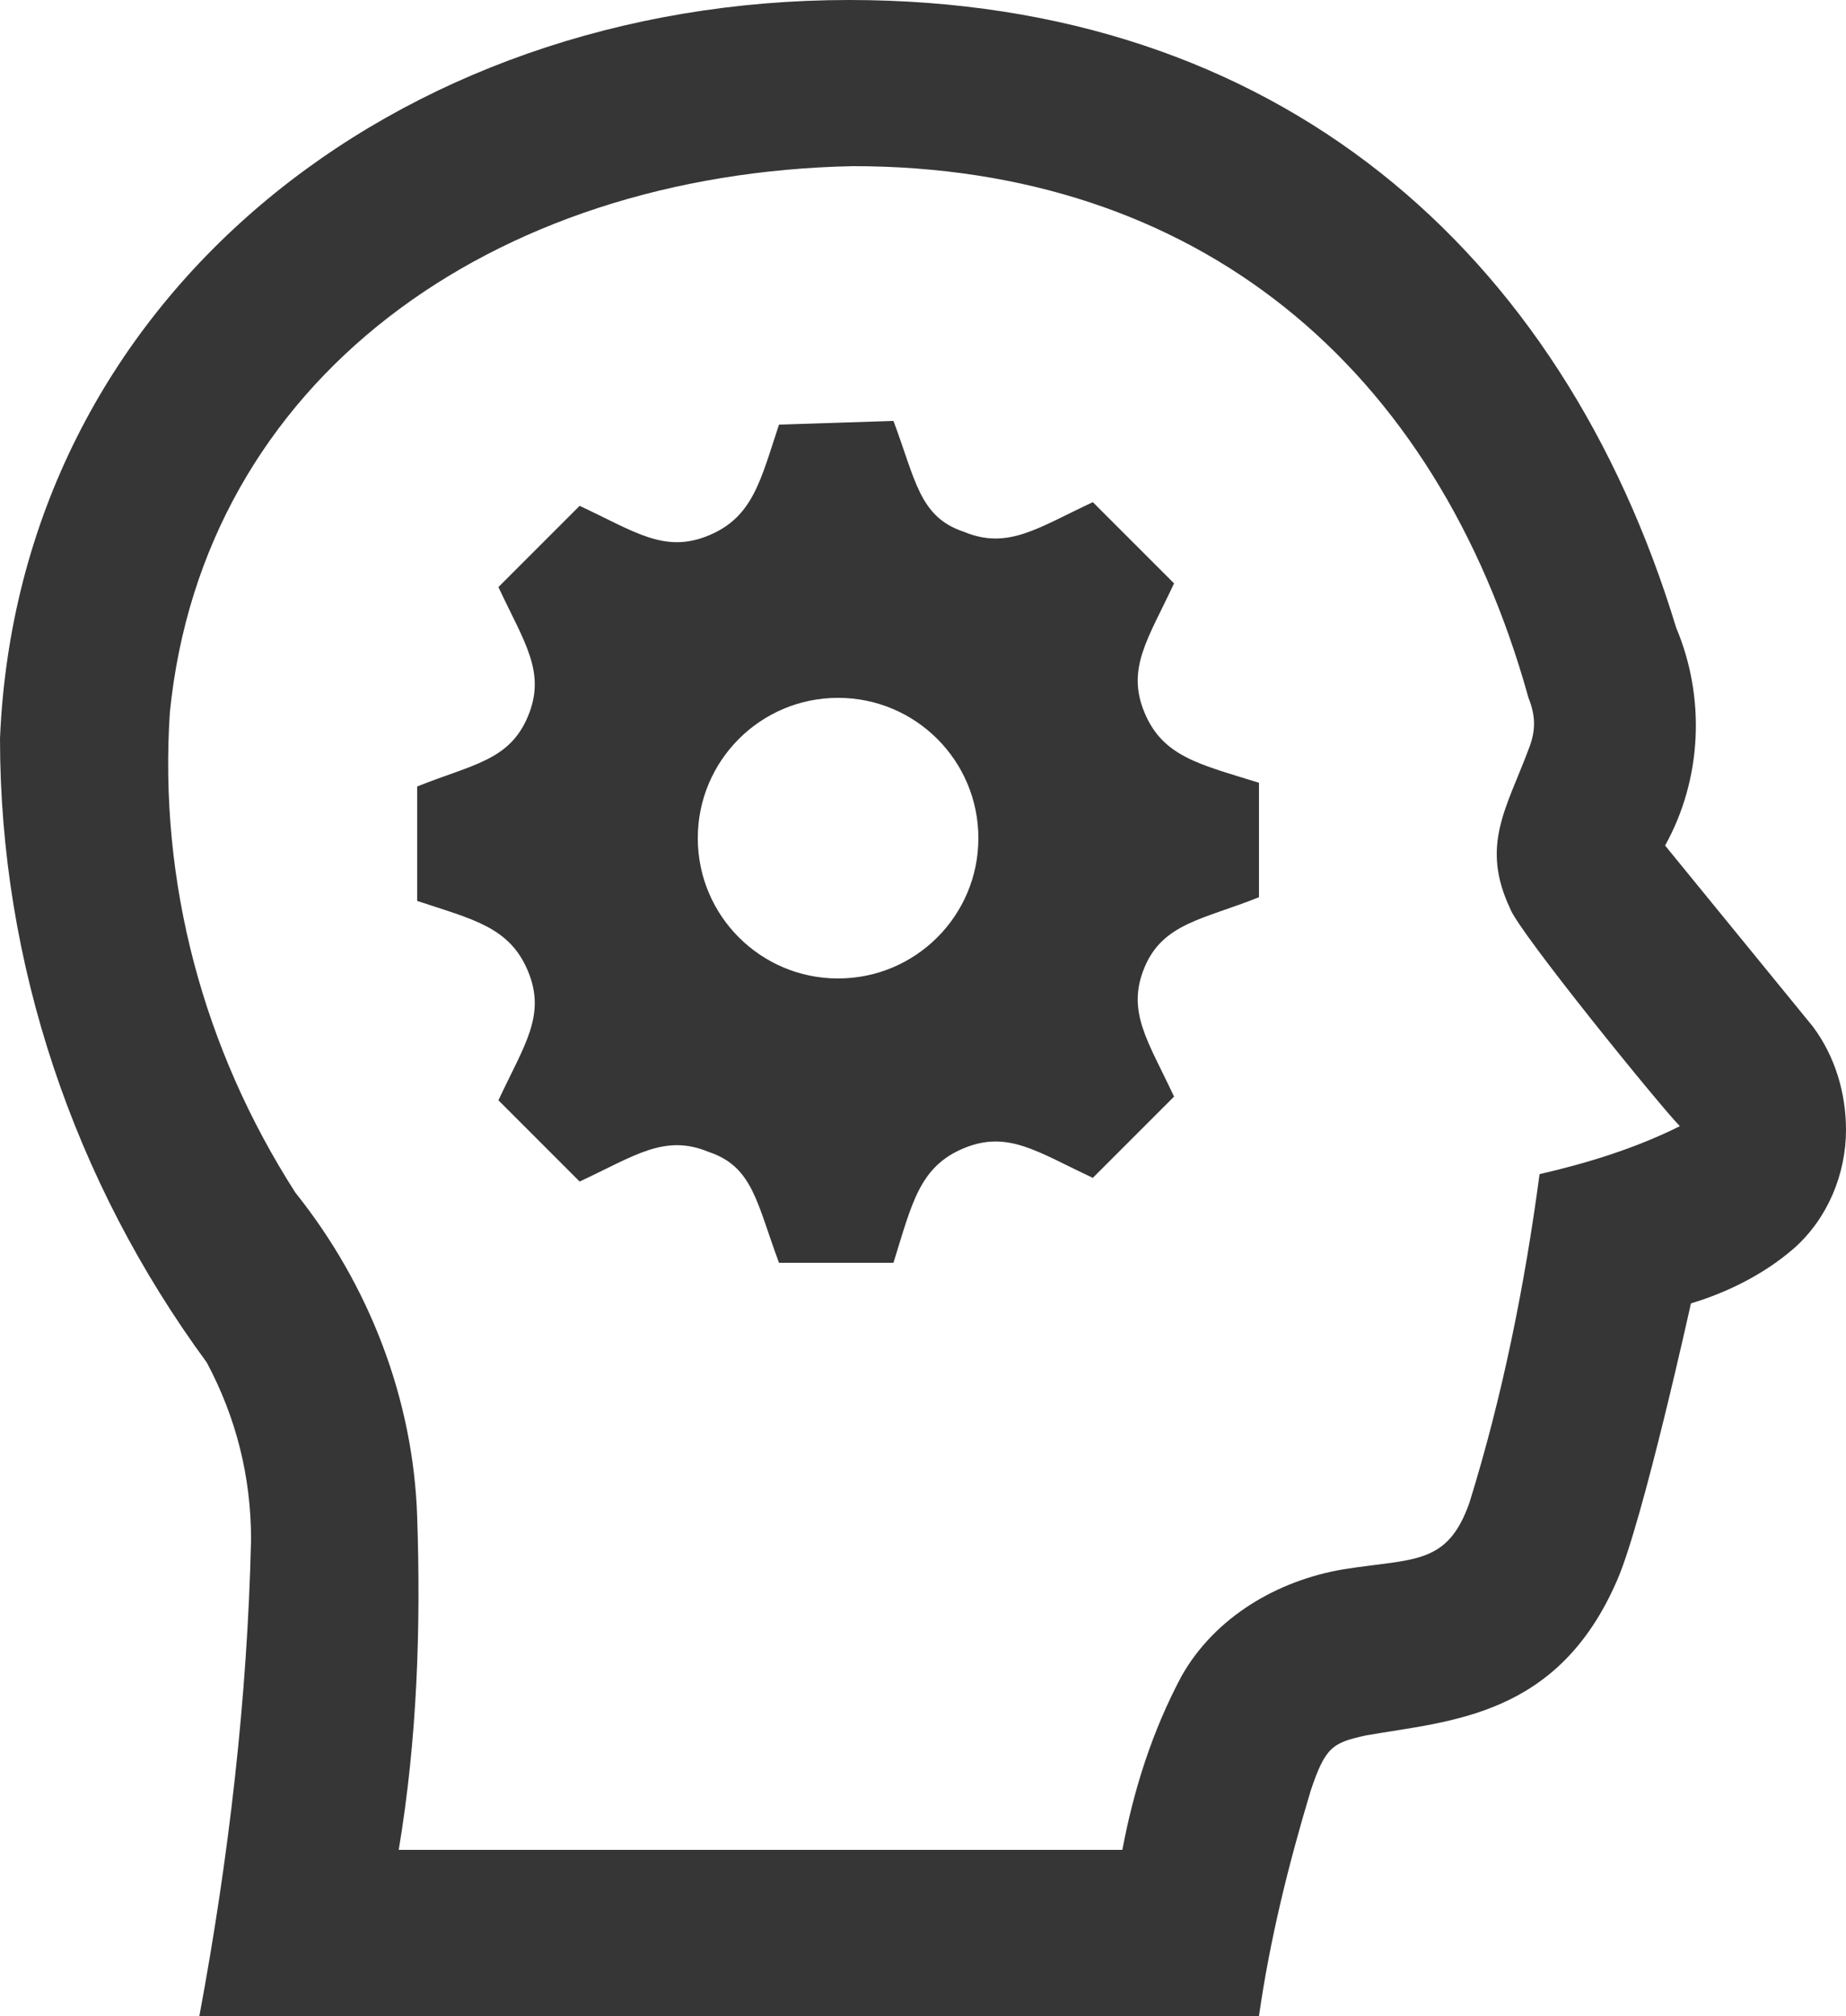
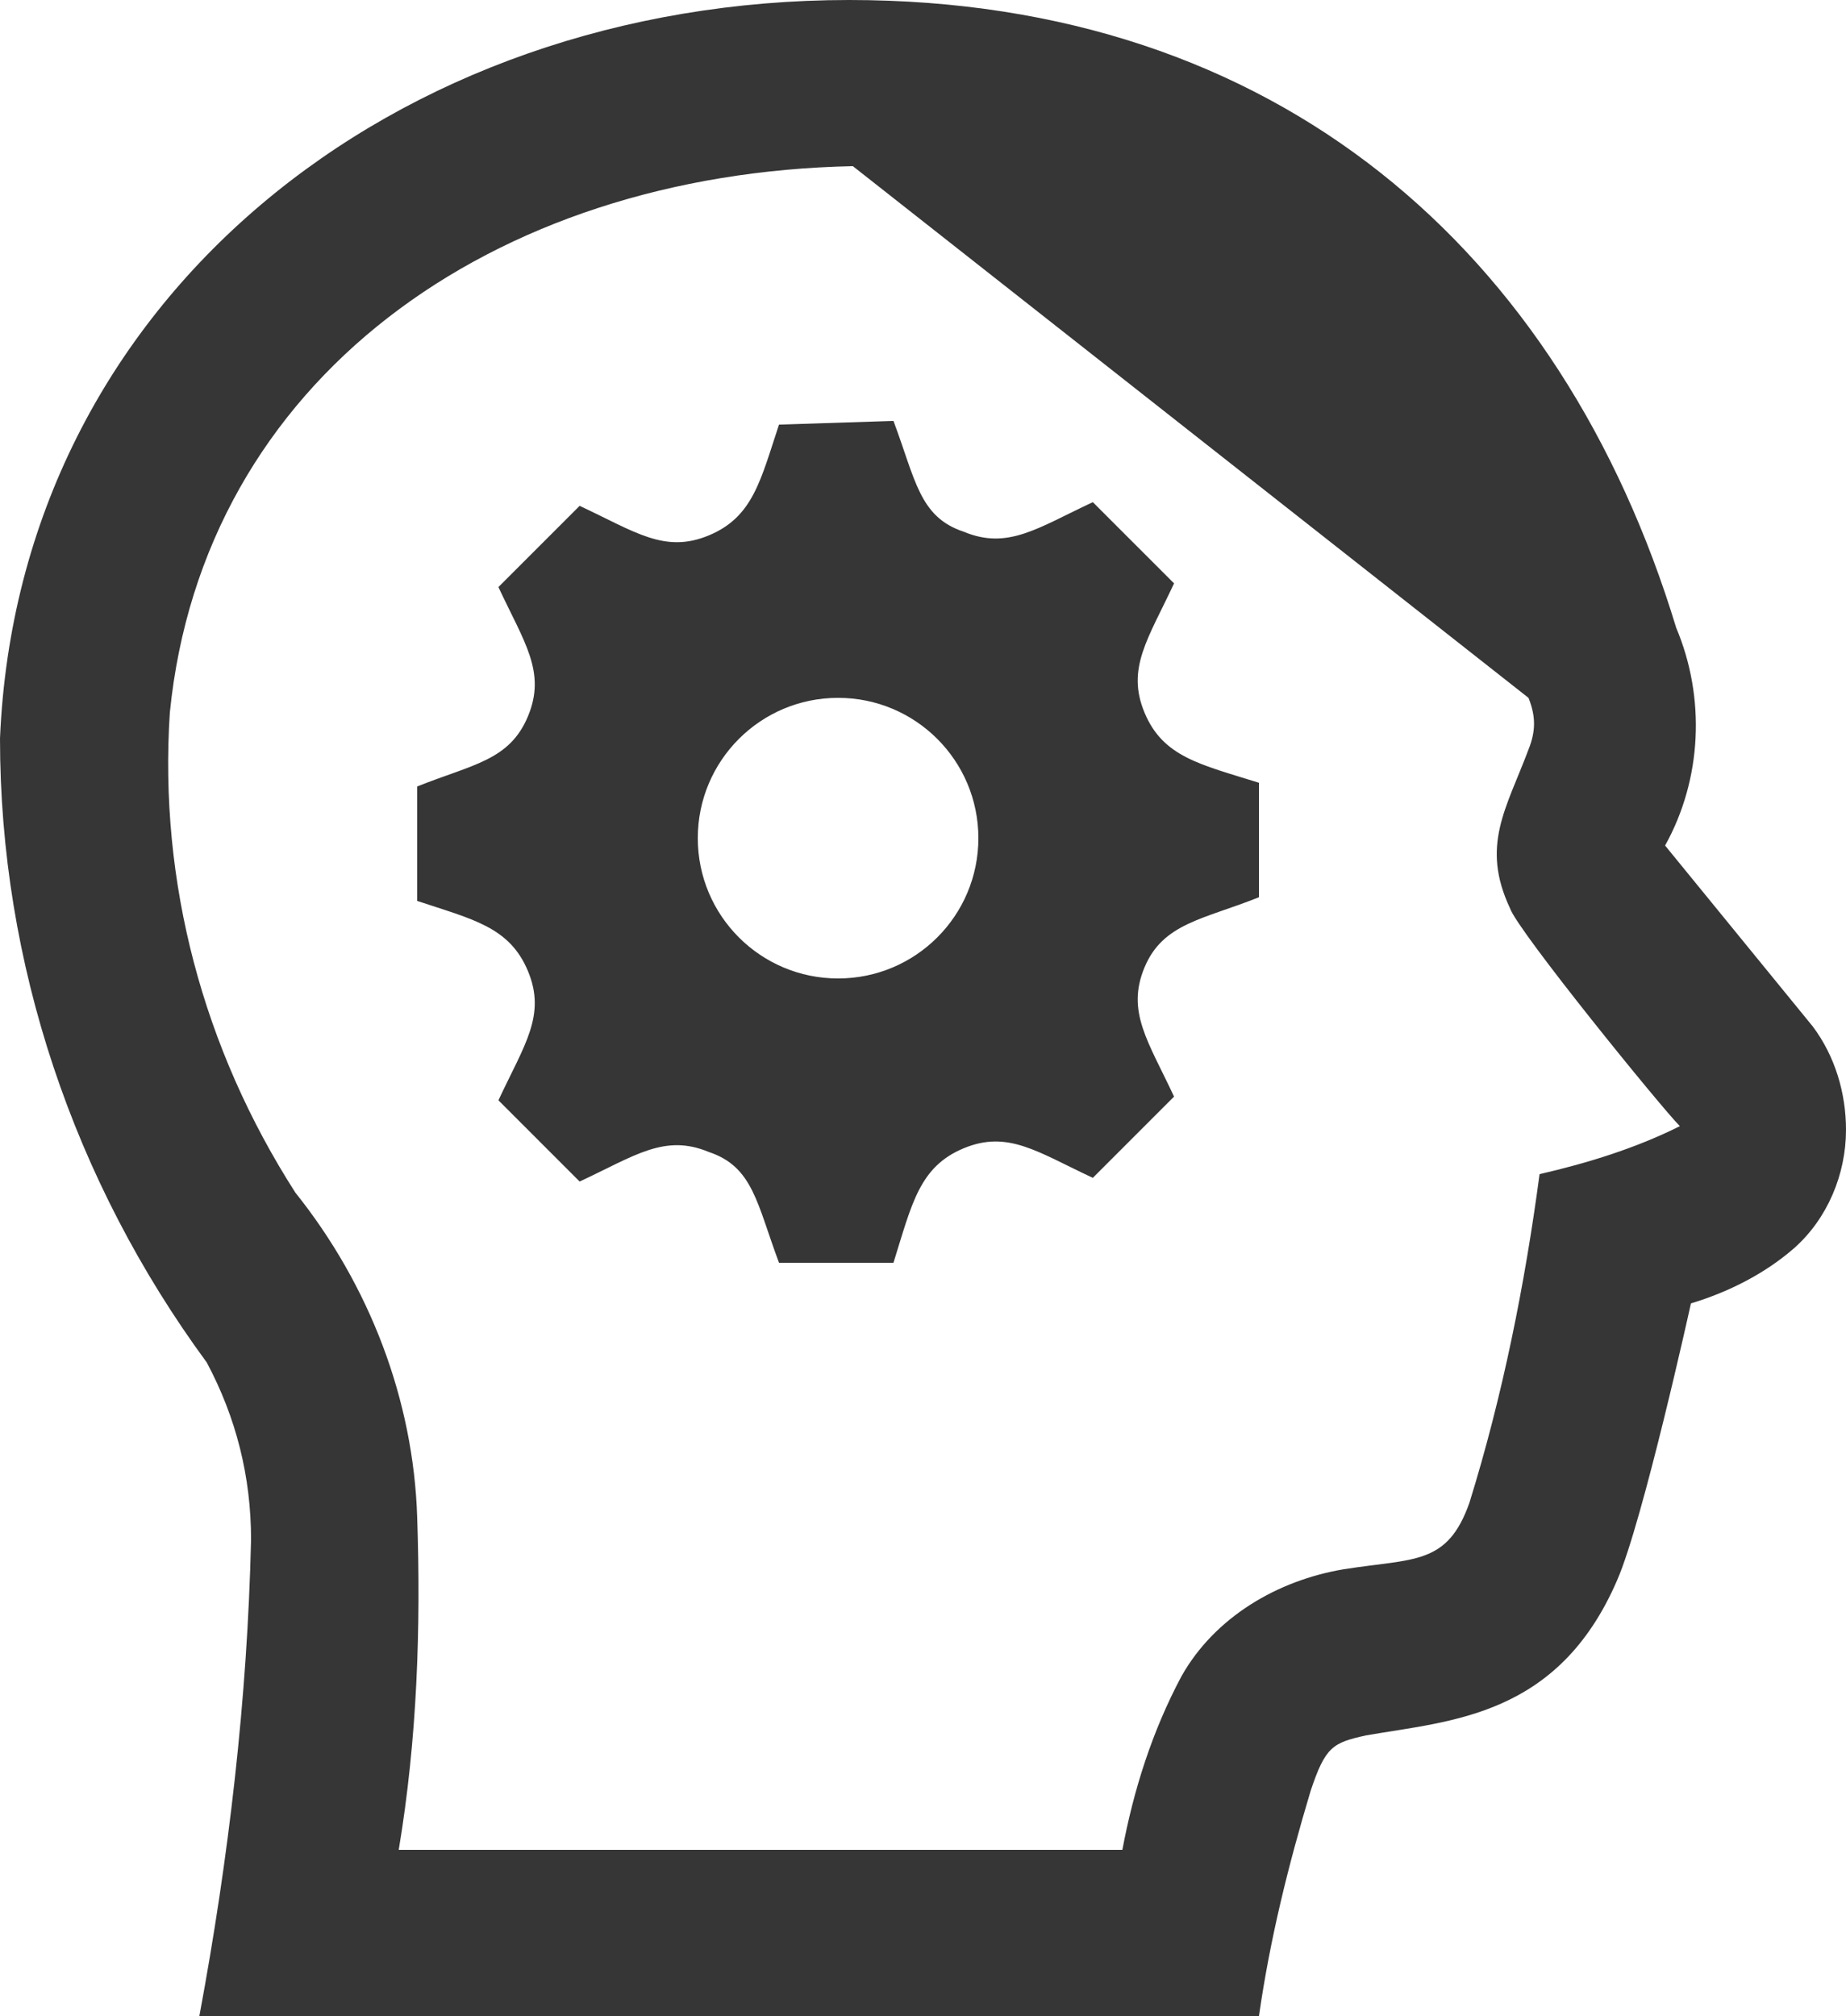
<svg xmlns="http://www.w3.org/2000/svg" version="1.1" id="レイヤー_1" x="0px" y="0px" viewBox="0 0 50 54.6" style="enable-background:new 0 0 50 54.6;" xml:space="preserve">
  <style type="text/css">
	.st0{fill-rule:evenodd;clip-rule:evenodd;fill:#363636;}
</style>
-   <path id="iconmonstr-school-17" class="st0" d="M34.1,54.6H5.4c0.8-4.3,1.3-8.6,1.4-12.9c0-1.7-0.4-3.3-1.2-4.8C2,32,0,26.1,0,20  C0.5,8.1,10.7,0,23,0c11.6,0,19.3,6.8,22.4,17c0.8,1.9,0.7,4.1-0.3,5.9l0,0l4,4.9c0.6,0.8,0.9,1.8,0.9,2.8c0,1.2-0.5,2.4-1.4,3.2  c-0.8,0.7-1.8,1.2-2.8,1.5c0,0-1.3,5.9-2,7.5c-1.6,3.7-4.5,3.8-6.8,4.2c-0.9,0.2-1.1,0.3-1.5,1.5C34.9,50.5,34.4,52.5,34.1,54.6   M23.1,4.5C13.3,4.7,5.5,10.3,4.6,19.3c-0.3,4.6,0.9,9.1,3.4,13c2,2.5,3.2,5.6,3.3,8.8c0.1,3,0,6-0.5,9h19.6  c0.3-1.6,0.8-3.2,1.6-4.7c0.9-1.6,2.6-2.6,4.4-2.9c1.9-0.3,2.8-0.1,3.4-1.8c0.9-2.9,1.5-5.9,1.9-8.9c1.3-0.3,2.6-0.7,3.8-1.3  c-0.5-0.5-4.4-5.3-4.6-5.9c-0.8-1.7-0.1-2.7,0.5-4.3c0.2-0.5,0.2-0.9,0-1.4C38.9,9.9,32.4,4.5,23.1,4.5 M24.2,11.4  c0.6,1.6,0.7,2.6,1.9,3l0,0c1.2,0.5,2-0.1,3.5-0.8l2.2,2.2c-0.7,1.5-1.3,2.3-0.8,3.5l0,0c0.5,1.2,1.5,1.4,3.1,1.9v3.1  c-1.5,0.6-2.6,0.7-3.1,1.9c-0.5,1.2,0.1,2,0.8,3.5l-2.2,2.2c-1.5-0.7-2.3-1.3-3.5-0.8l0,0c-1.2,0.5-1.4,1.5-1.9,3.1h-3.1  c-0.6-1.6-0.7-2.6-1.9-3l0,0c-1.2-0.5-2,0.1-3.5,0.8l-2.2-2.2c0.7-1.5,1.3-2.3,0.8-3.5c-0.5-1.2-1.5-1.4-3-1.9v-3.1  c1.5-0.6,2.5-0.7,3-1.9c0.5-1.2-0.1-2-0.8-3.5l2.2-2.2c1.5,0.7,2.3,1.3,3.5,0.8l0,0c1.2-0.5,1.4-1.5,1.9-3L24.2,11.4L24.2,11.4z   M22.7,26.5c-2.1,0-3.8-1.7-3.8-3.8c0-2.1,1.7-3.8,3.8-3.8s3.8,1.7,3.8,3.8c0,0,0,0,0,0C26.5,24.8,24.8,26.5,22.7,26.5" />
+   <path id="iconmonstr-school-17" class="st0" d="M34.1,54.6H5.4c0.8-4.3,1.3-8.6,1.4-12.9c0-1.7-0.4-3.3-1.2-4.8C2,32,0,26.1,0,20  C0.5,8.1,10.7,0,23,0c11.6,0,19.3,6.8,22.4,17c0.8,1.9,0.7,4.1-0.3,5.9l0,0l4,4.9c0.6,0.8,0.9,1.8,0.9,2.8c0,1.2-0.5,2.4-1.4,3.2  c-0.8,0.7-1.8,1.2-2.8,1.5c0,0-1.3,5.9-2,7.5c-1.6,3.7-4.5,3.8-6.8,4.2c-0.9,0.2-1.1,0.3-1.5,1.5C34.9,50.5,34.4,52.5,34.1,54.6   M23.1,4.5C13.3,4.7,5.5,10.3,4.6,19.3c-0.3,4.6,0.9,9.1,3.4,13c2,2.5,3.2,5.6,3.3,8.8c0.1,3,0,6-0.5,9h19.6  c0.3-1.6,0.8-3.2,1.6-4.7c0.9-1.6,2.6-2.6,4.4-2.9c1.9-0.3,2.8-0.1,3.4-1.8c0.9-2.9,1.5-5.9,1.9-8.9c1.3-0.3,2.6-0.7,3.8-1.3  c-0.5-0.5-4.4-5.3-4.6-5.9c-0.8-1.7-0.1-2.7,0.5-4.3c0.2-0.5,0.2-0.9,0-1.4M24.2,11.4  c0.6,1.6,0.7,2.6,1.9,3l0,0c1.2,0.5,2-0.1,3.5-0.8l2.2,2.2c-0.7,1.5-1.3,2.3-0.8,3.5l0,0c0.5,1.2,1.5,1.4,3.1,1.9v3.1  c-1.5,0.6-2.6,0.7-3.1,1.9c-0.5,1.2,0.1,2,0.8,3.5l-2.2,2.2c-1.5-0.7-2.3-1.3-3.5-0.8l0,0c-1.2,0.5-1.4,1.5-1.9,3.1h-3.1  c-0.6-1.6-0.7-2.6-1.9-3l0,0c-1.2-0.5-2,0.1-3.5,0.8l-2.2-2.2c0.7-1.5,1.3-2.3,0.8-3.5c-0.5-1.2-1.5-1.4-3-1.9v-3.1  c1.5-0.6,2.5-0.7,3-1.9c0.5-1.2-0.1-2-0.8-3.5l2.2-2.2c1.5,0.7,2.3,1.3,3.5,0.8l0,0c1.2-0.5,1.4-1.5,1.9-3L24.2,11.4L24.2,11.4z   M22.7,26.5c-2.1,0-3.8-1.7-3.8-3.8c0-2.1,1.7-3.8,3.8-3.8s3.8,1.7,3.8,3.8c0,0,0,0,0,0C26.5,24.8,24.8,26.5,22.7,26.5" />
</svg>